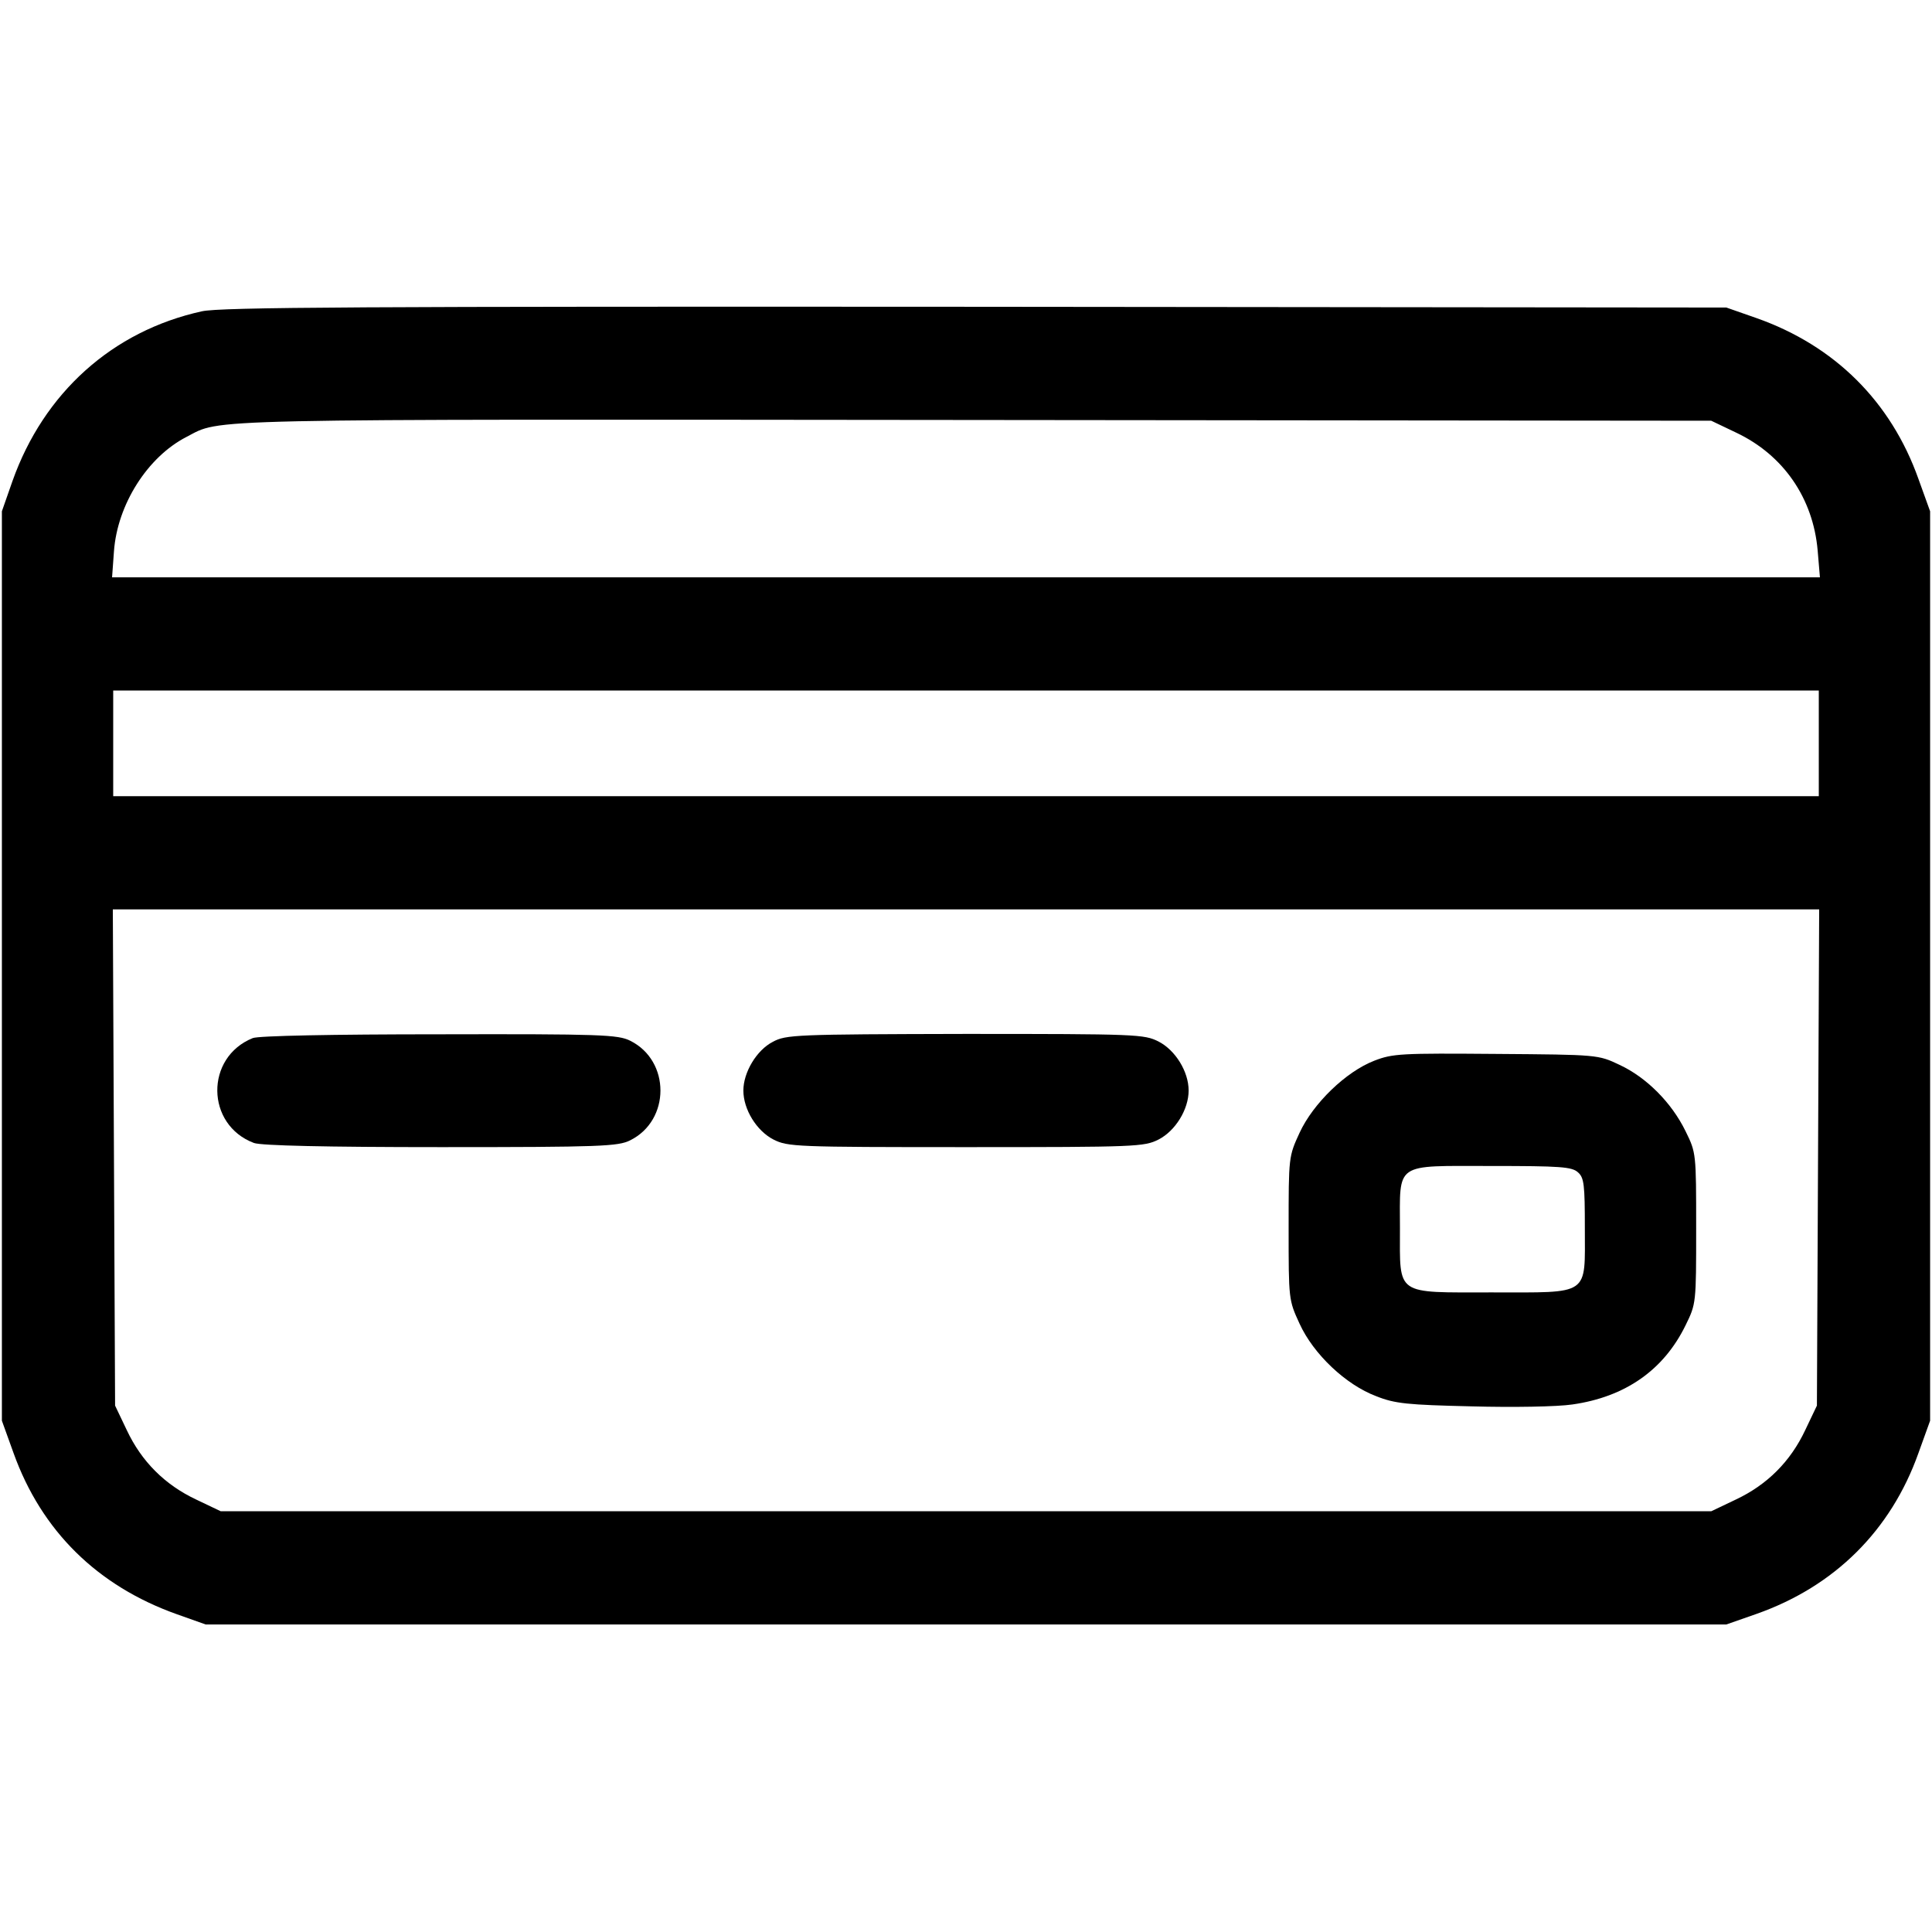
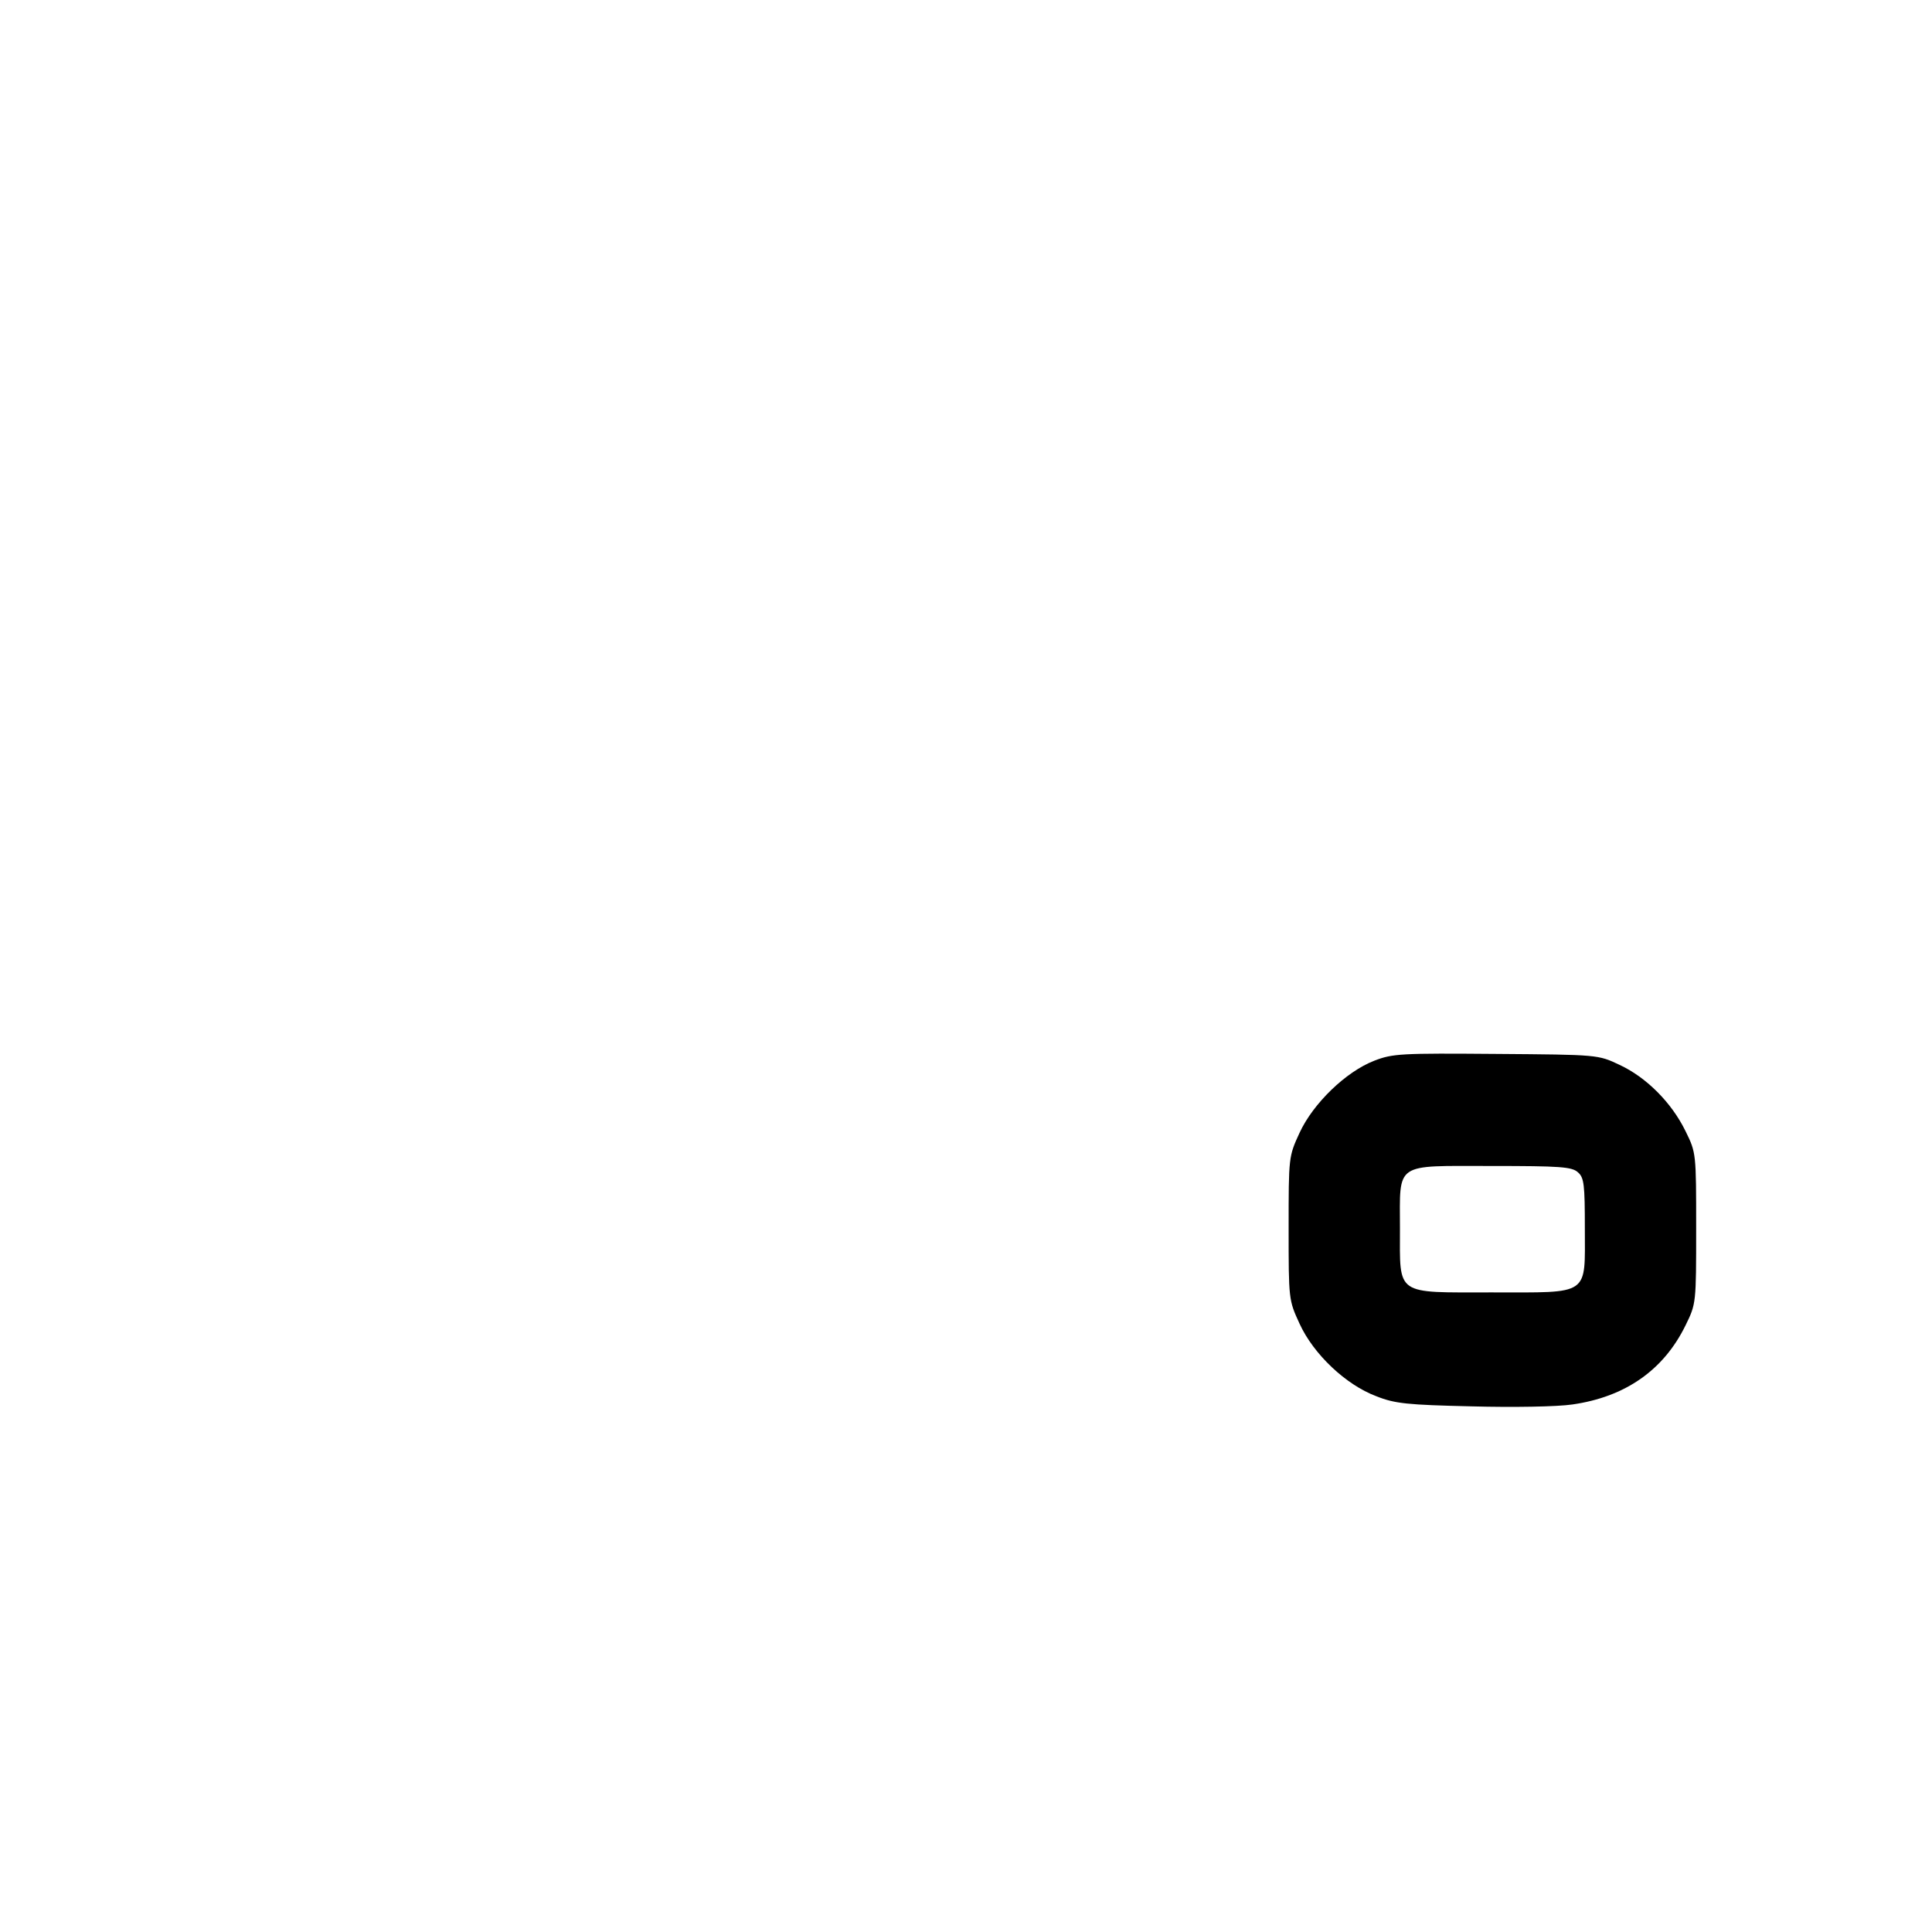
<svg xmlns="http://www.w3.org/2000/svg" version="1.0" width="33px" height="33px" viewBox="0 0 512 512" preserveAspectRatio="xMidYMid meet">
  <g transform="translate(0,512) scale(0.1,-0.1)" fill="#000000" stroke="none">
-     <path d="M535 4295 c-237 -52 -419 -216 -502 -450 l-28 -80 0 -1205 0 -1205 31 -86 c74 -206 222 -352 433 -427 l76 -27 2015 0 2015 0 80 28 c207 73 356 221 429 426 l31 86 0 1205 0 1205 -31 86 c-73 205 -222 353 -429 426 l-80 28 -1990 2 c-1623 1 -2001 -1 -2050 -12z m4067 -322 c124 -59 203 -173 215 -312 l6 -71 -2263 0 -2263 0 5 69 c9 124 89 250 192 303 95 49 -1 47 2081 45 l1960 -2 67 -32z m218 -823 l0 -140 -2260 0 -2260 0 0 140 0 140 2260 0 2260 0 0 -140z m-2 -1097 l-3 -658 -31 -65 c-39 -83 -101 -145 -184 -184 l-65 -31 -1975 0 -1975 0 -65 31 c-83 39 -145 101 -184 184 l-31 65 -3 658 -3 657 2261 0 2261 0 -3 -657z" />
-     <path d="M670 2369 c-127 -51 -125 -230 3 -278 19 -7 190 -11 495 -11 425 0 470 2 502 18 107 53 107 211 0 264 -32 16 -77 18 -505 17 -286 0 -480 -4 -495 -10z" />
-     <path d="M2048 2359 c-43 -22 -78 -81 -78 -129 0 -50 35 -107 80 -130 38 -19 58 -20 510 -20 452 0 472 1 510 20 45 23 80 80 80 130 0 50 -35 107 -80 130 -38 19 -57 20 -512 20 -451 -1 -475 -2 -510 -21z" />
+     <path d="M670 2369 z" />
    <path d="M3642 2309 c-75 -29 -162 -113 -198 -191 -29 -63 -29 -64 -29 -253 0 -189 0 -190 29 -253 37 -81 123 -162 203 -192 50 -20 83 -23 253 -27 109 -3 227 -1 267 5 140 20 242 91 300 210 28 57 28 58 28 257 0 199 0 200 -28 257 -37 76 -104 143 -175 176 -57 27 -57 27 -327 29 -252 2 -274 1 -323 -18z m540 -296 c16 -14 18 -33 18 -148 0 -181 16 -170 -247 -170 -257 0 -243 -10 -243 169 0 178 -17 166 242 166 183 0 214 -2 230 -17z" />
  </g>
</svg>